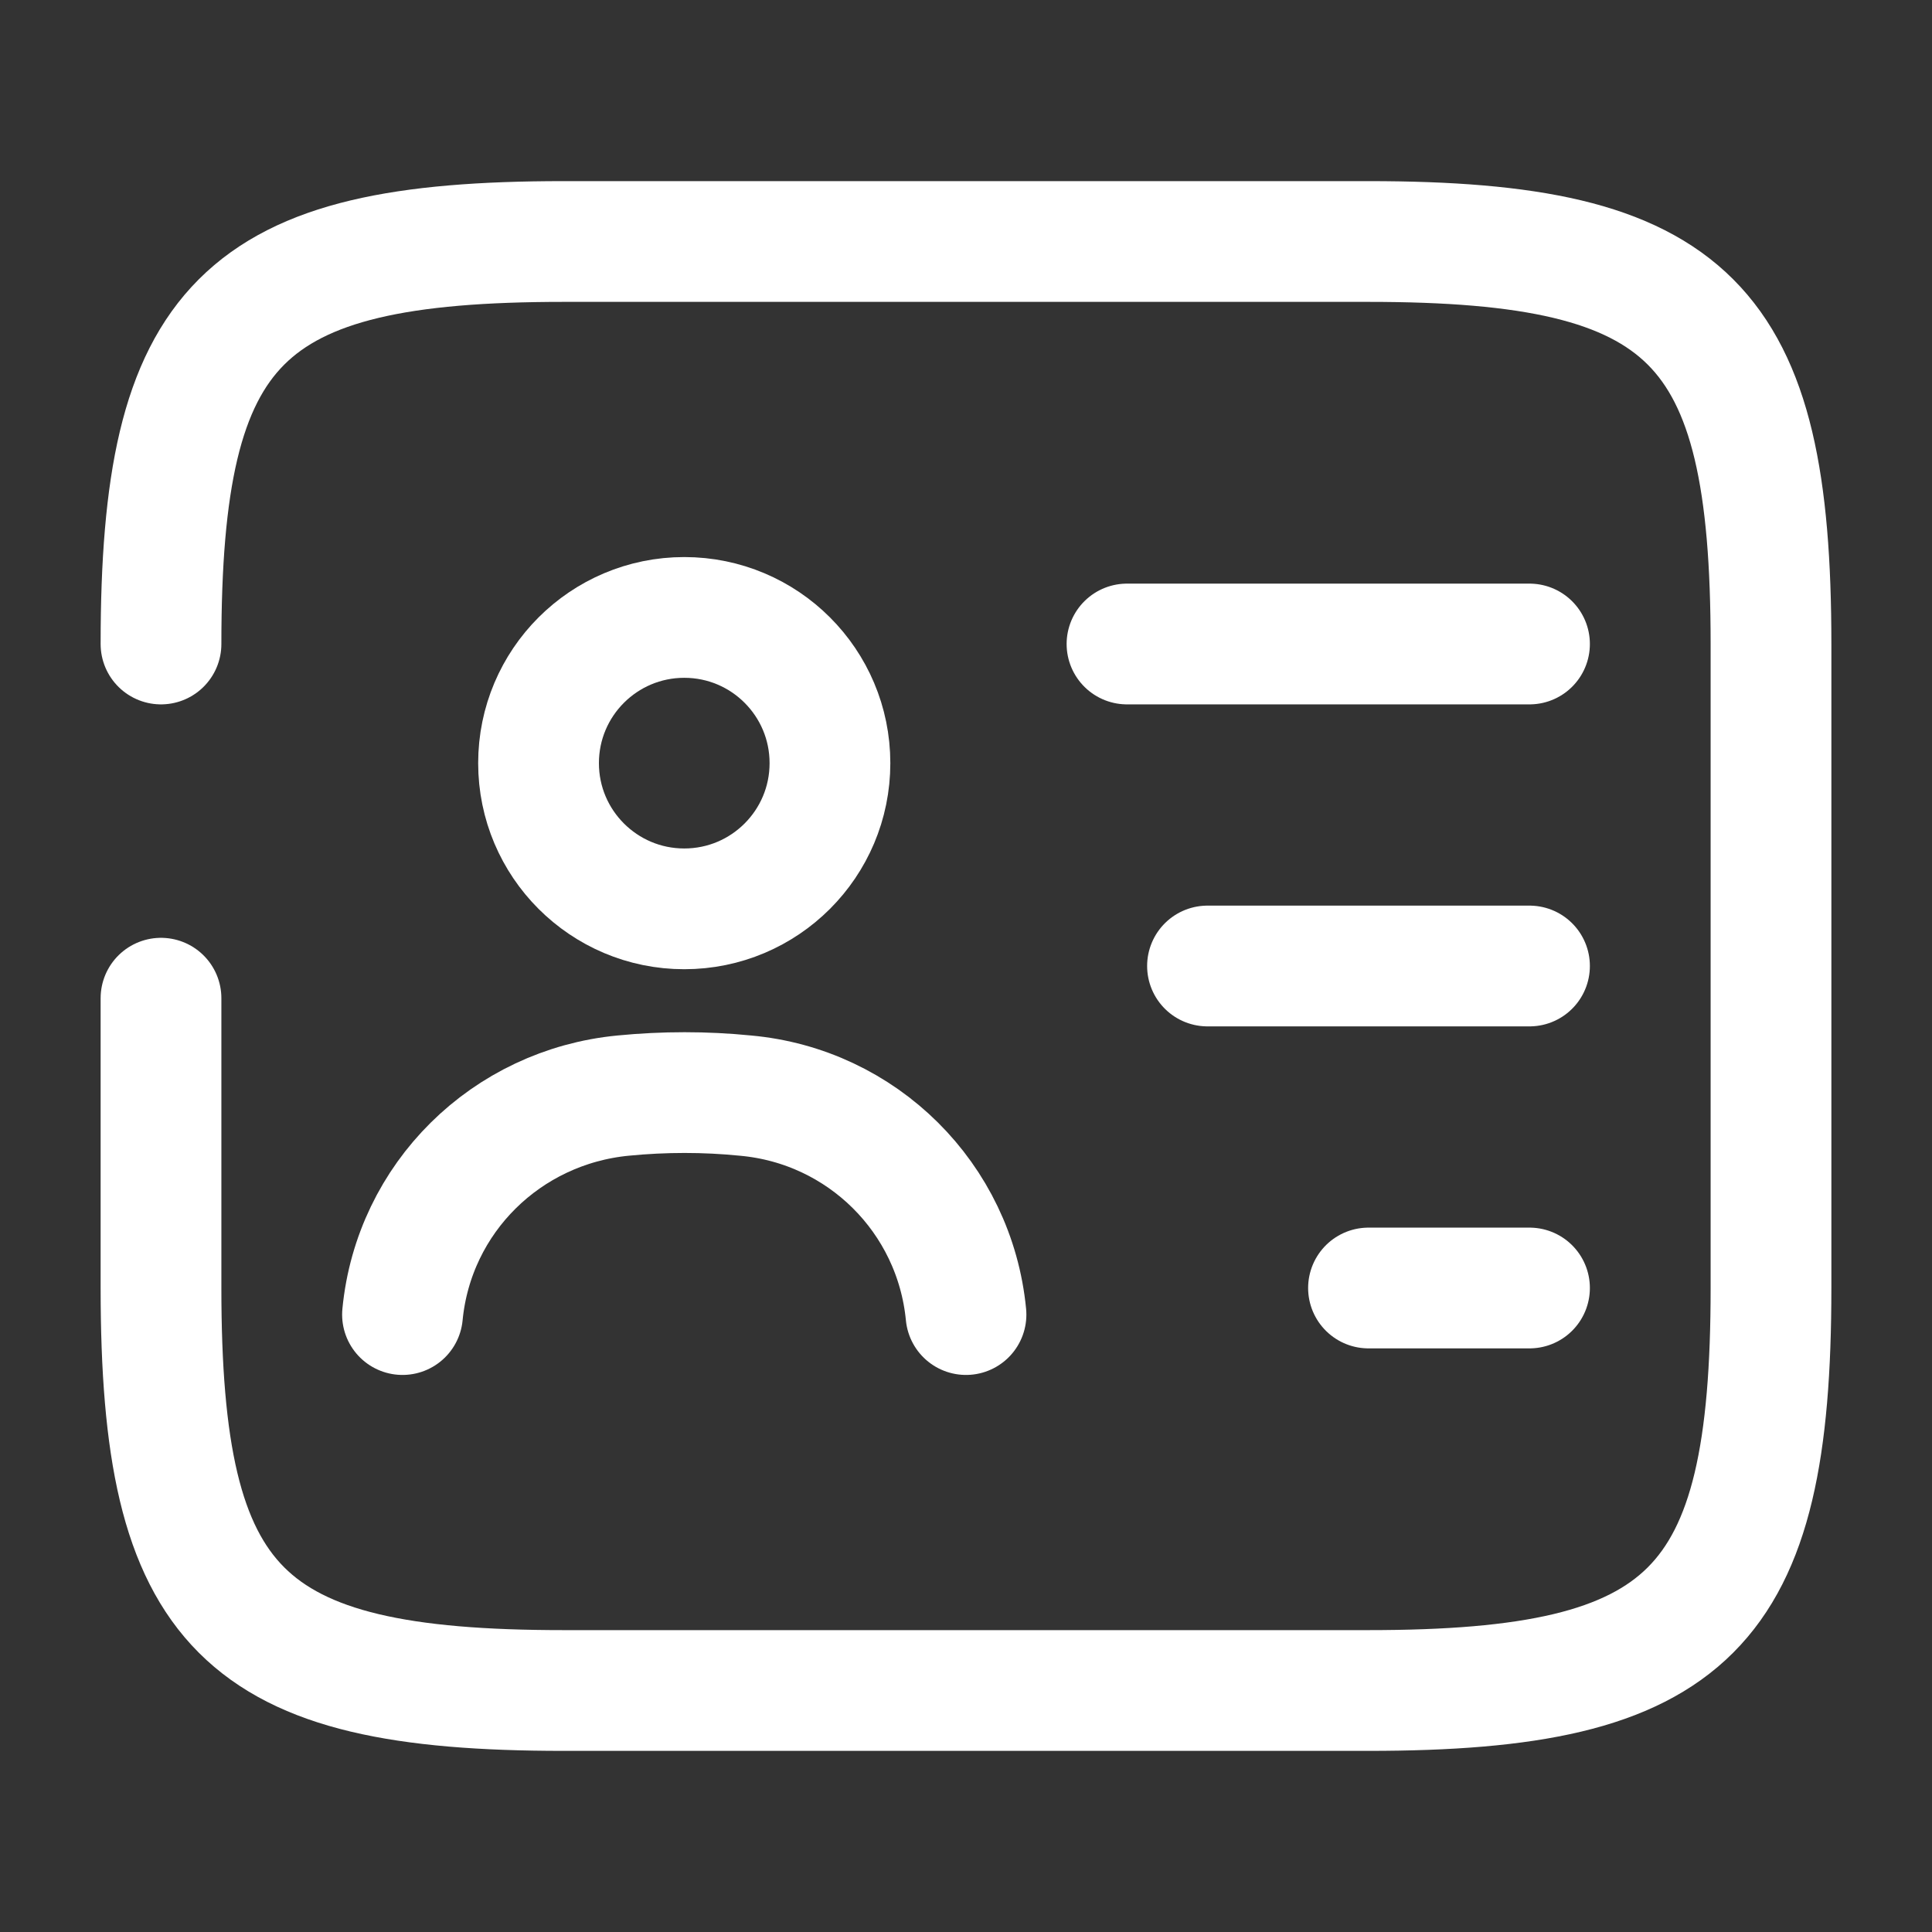
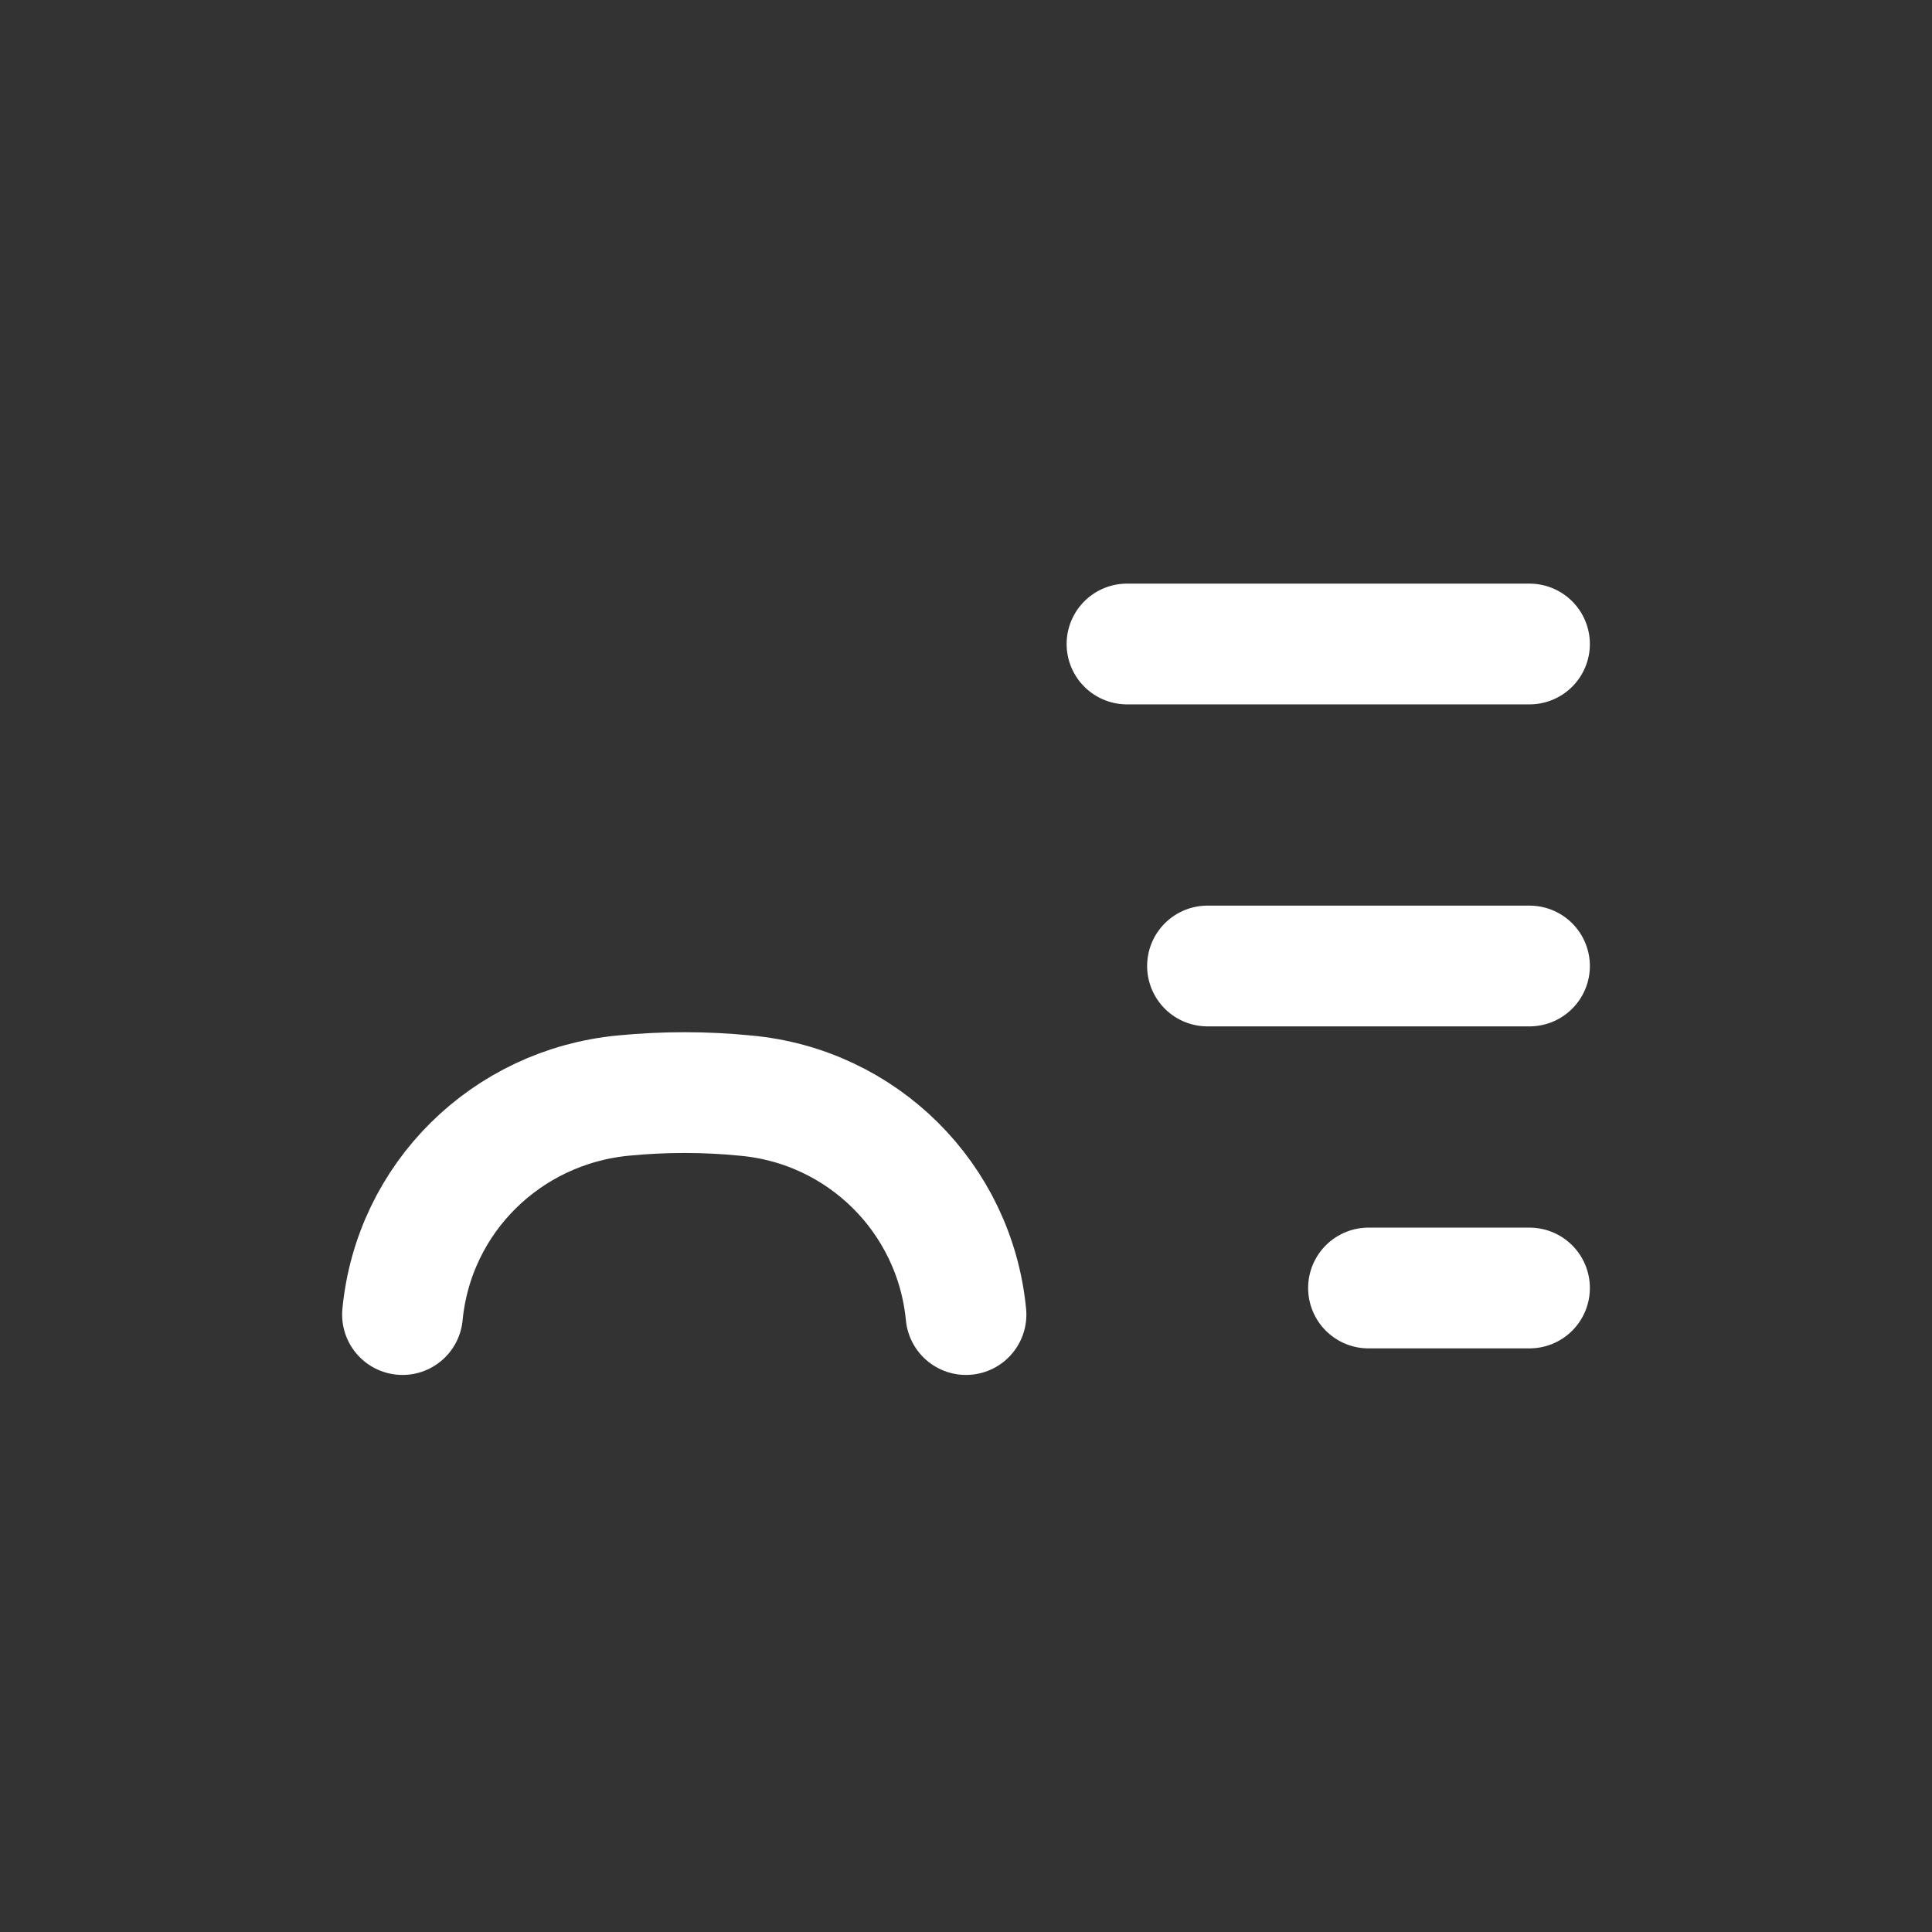
<svg xmlns="http://www.w3.org/2000/svg" width="24" height="24" viewBox="0 0 24 24" fill="none">
  <rect x="0" y="0" width="24" height="24" fill="#333333" stroke="none" />
-   <path d="M2 8C2 4 3 3 7 3H17C21 3 22 4 22 8V16C22 20 21 21 17 21H7C3 21 2 20 2 16V12.4" stroke="white" stroke-width="1.5" stroke-linecap="round" stroke-linejoin="round" />
  <path d="M14 8H19" stroke="white" stroke-width="1.5" stroke-linecap="round" stroke-linejoin="round" />
  <path d="M15 12H19" stroke="white" stroke-width="1.5" stroke-linecap="round" stroke-linejoin="round" />
  <path d="M17 16H19" stroke="white" stroke-width="1.5" stroke-linecap="round" stroke-linejoin="round" />
-   <path d="M8.5 11.29C9.5 11.29 10.31 10.48 10.31 9.48C10.31 8.48 9.5 7.67 8.5 7.67C7.501 7.67 6.69 8.48 6.69 9.48C6.69 10.48 7.501 11.29 8.5 11.29Z" stroke="white" stroke-width="1.5" stroke-linecap="round" stroke-linejoin="round" />
  <path d="M12 16.33C11.86 14.88 10.71 13.74 9.26 13.61C8.76 13.56 8.25 13.56 7.74 13.61C6.29 13.75 5.14 14.88 5 16.33" stroke="white" stroke-width="1.5" stroke-linecap="round" stroke-linejoin="round" />
</svg>